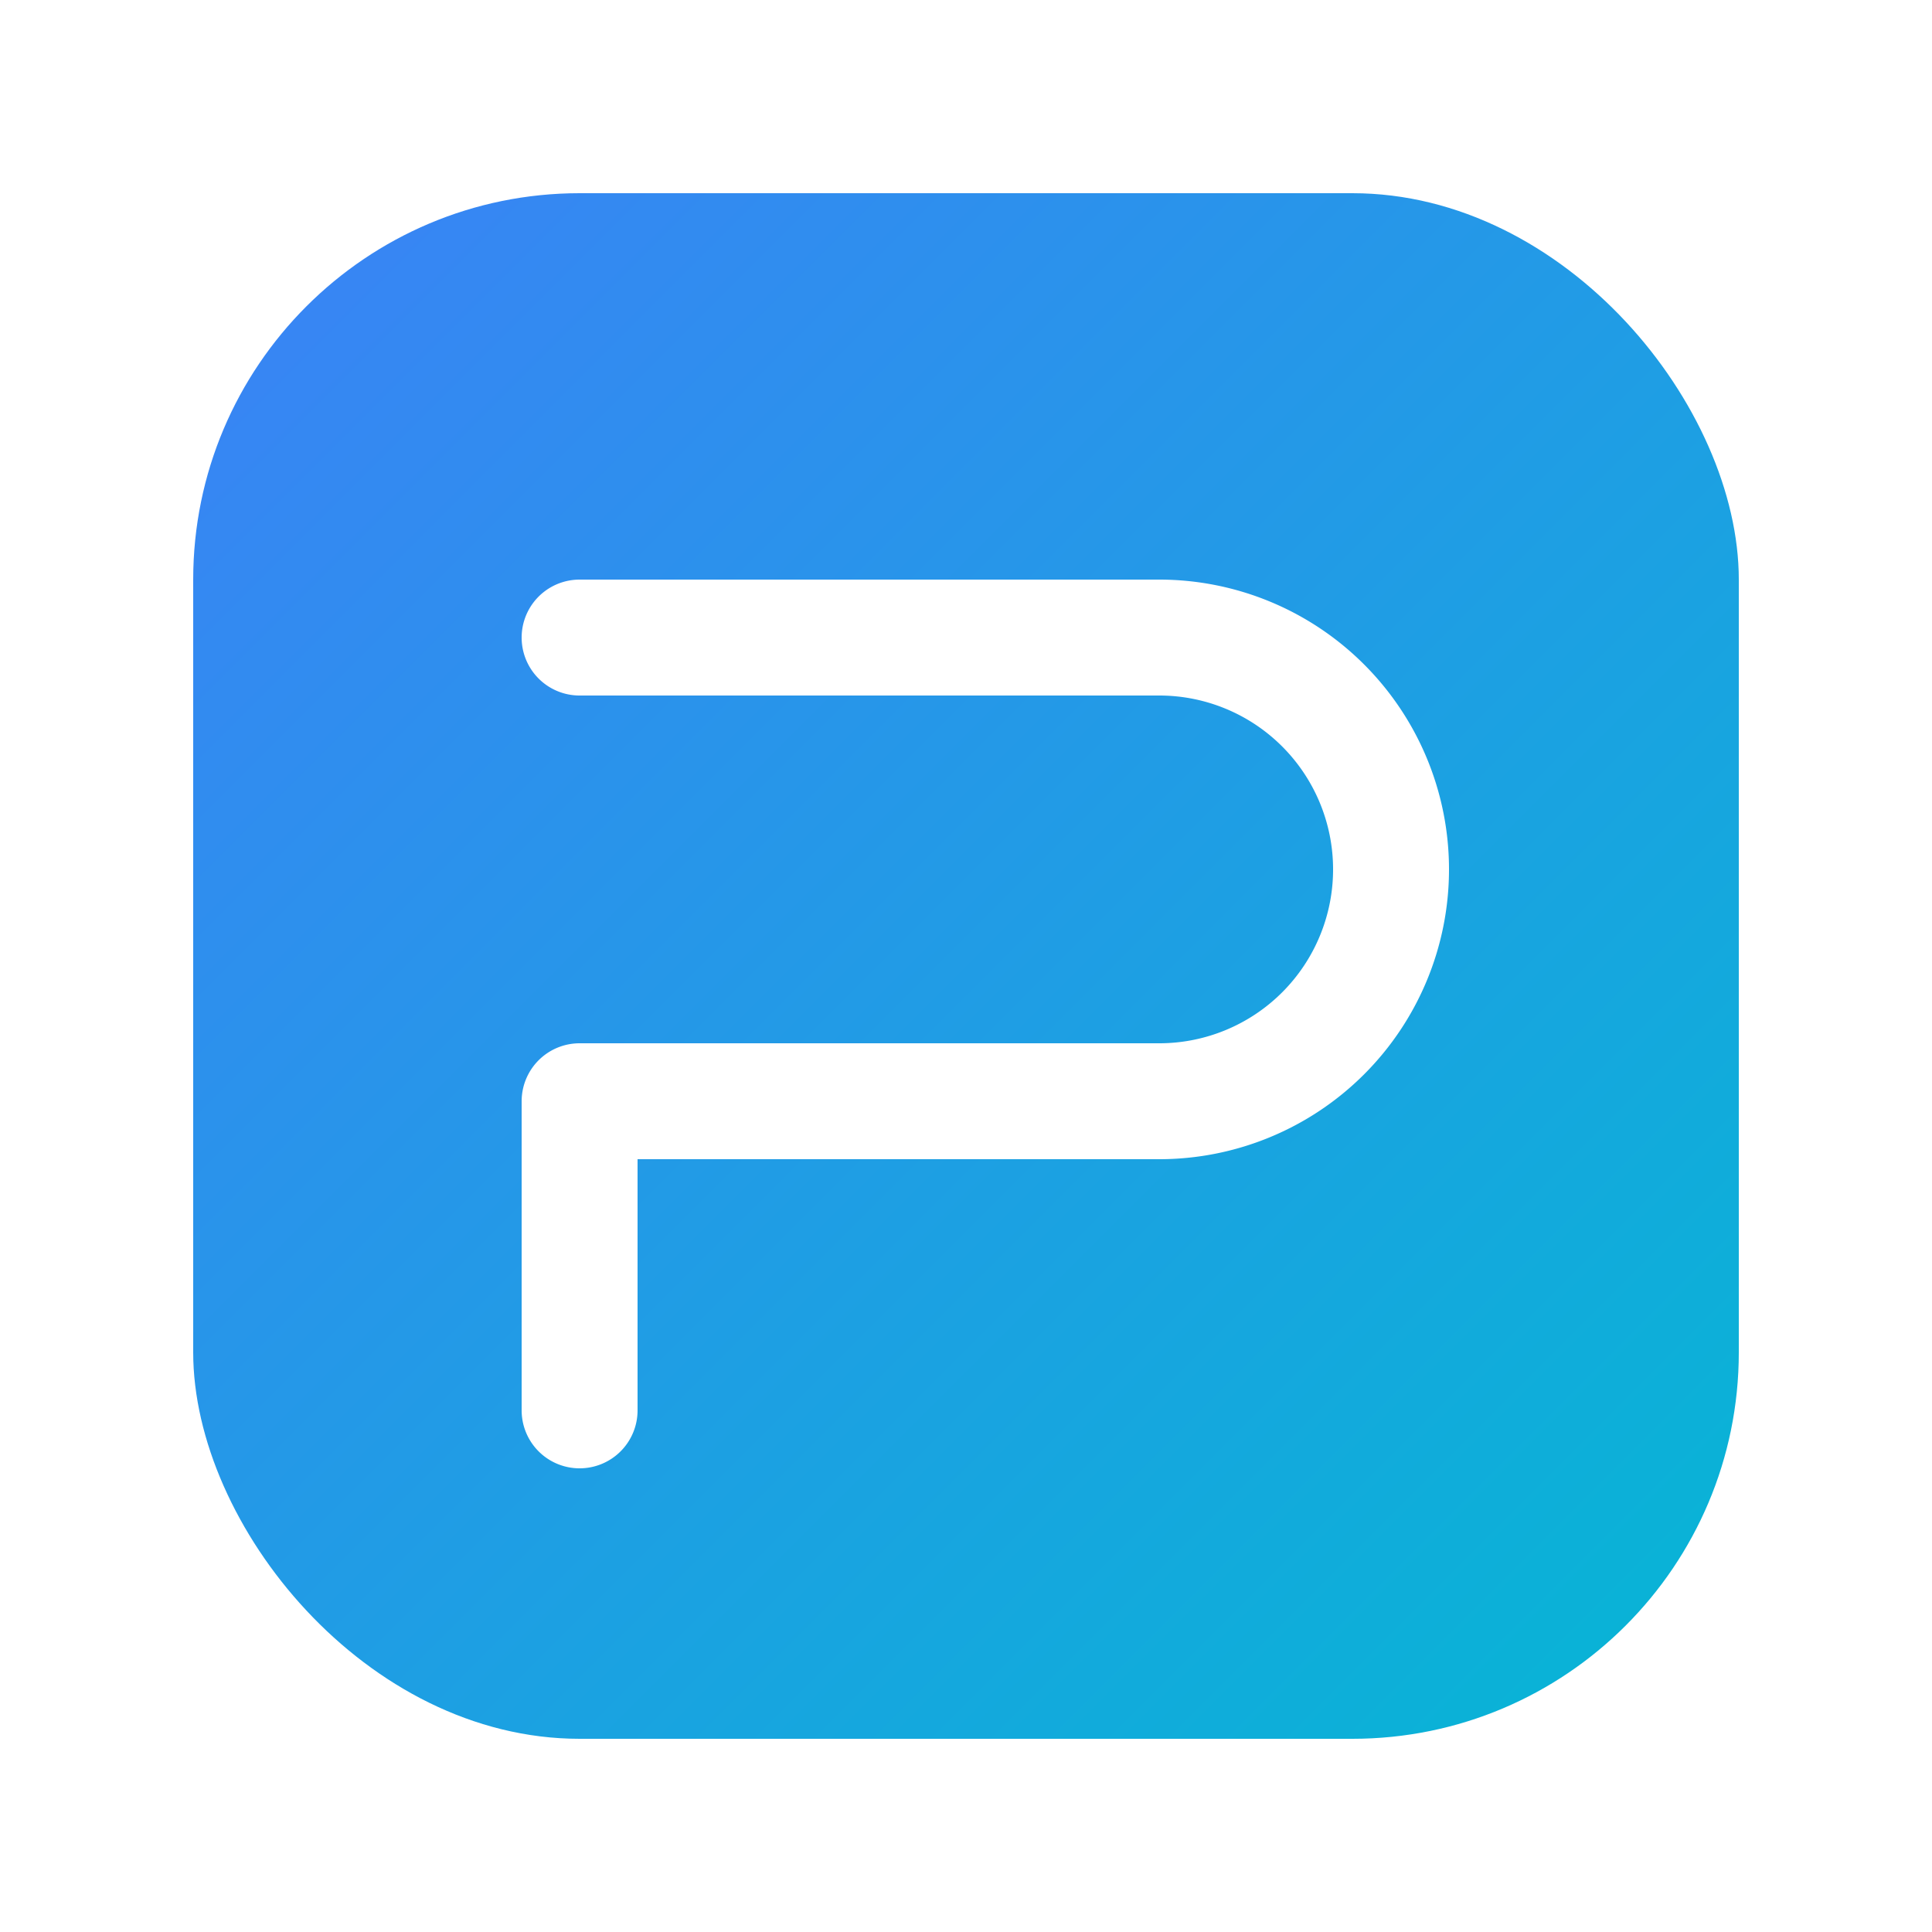
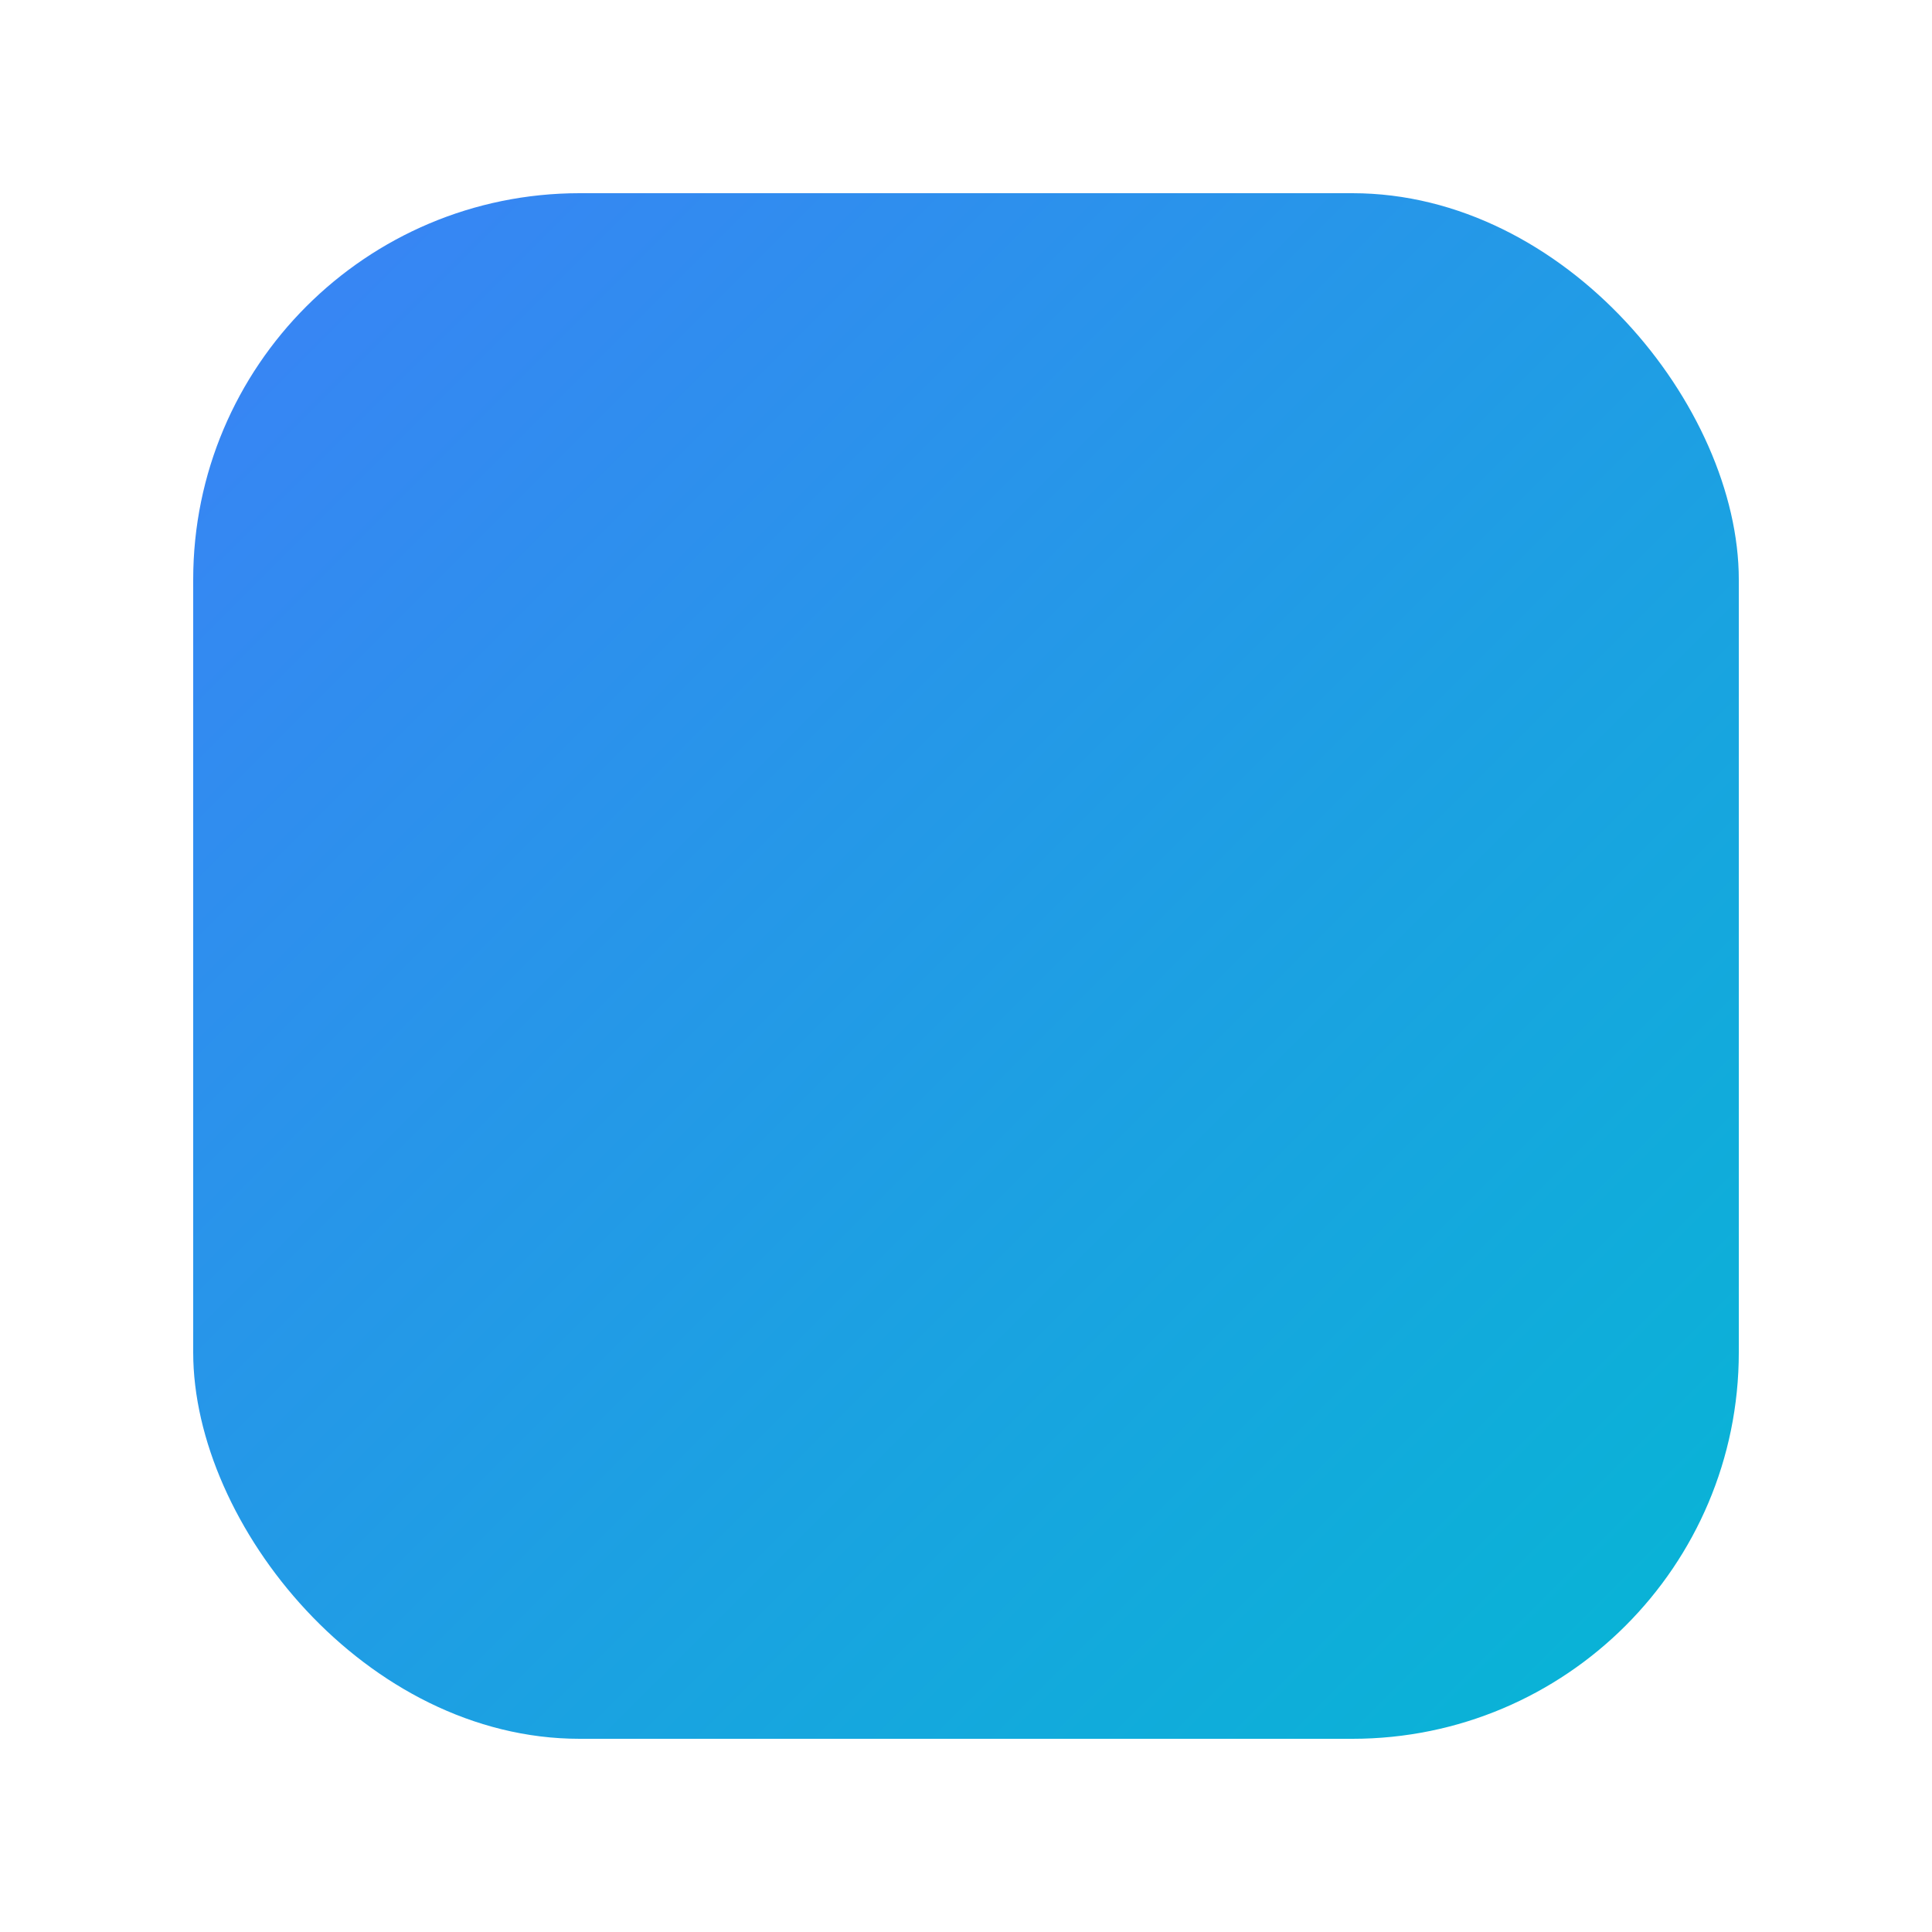
<svg xmlns="http://www.w3.org/2000/svg" width="400" height="400" viewBox="0 0 100 100">
  <defs>
    <filter id="glow" x="-50%" y="-50%" width="200%" height="200%">
      <feGaussianBlur stdDeviation="2" result="coloredBlur" />
      <feMerge>
        <feMergeNode in="coloredBlur" />
        <feMergeNode in="SourceGraphic" />
      </feMerge>
    </filter>
    <linearGradient id="bgGradient" x1="0%" y1="0%" x2="100%" y2="100%">
      <stop offset="0%" style="stop-color:#3B82F6;stop-opacity:1" />
      <stop offset="100%" style="stop-color:#06B6D4;stop-opacity:1" />
    </linearGradient>
  </defs>
  <rect x="10" y="10" width="80" height="80" rx="20" ry="20" fill="url(#bgGradient)" />
  <g transform="translate(-5, 3)">
-     <path d="M35 30 H65 A12 12 0 0 1 65 54 H35 V70" fill="none" stroke="#FFFFFF" stroke-width="6" stroke-linecap="round" stroke-linejoin="round" filter="url(#glow)" />
-   </g>
+     </g>
</svg>